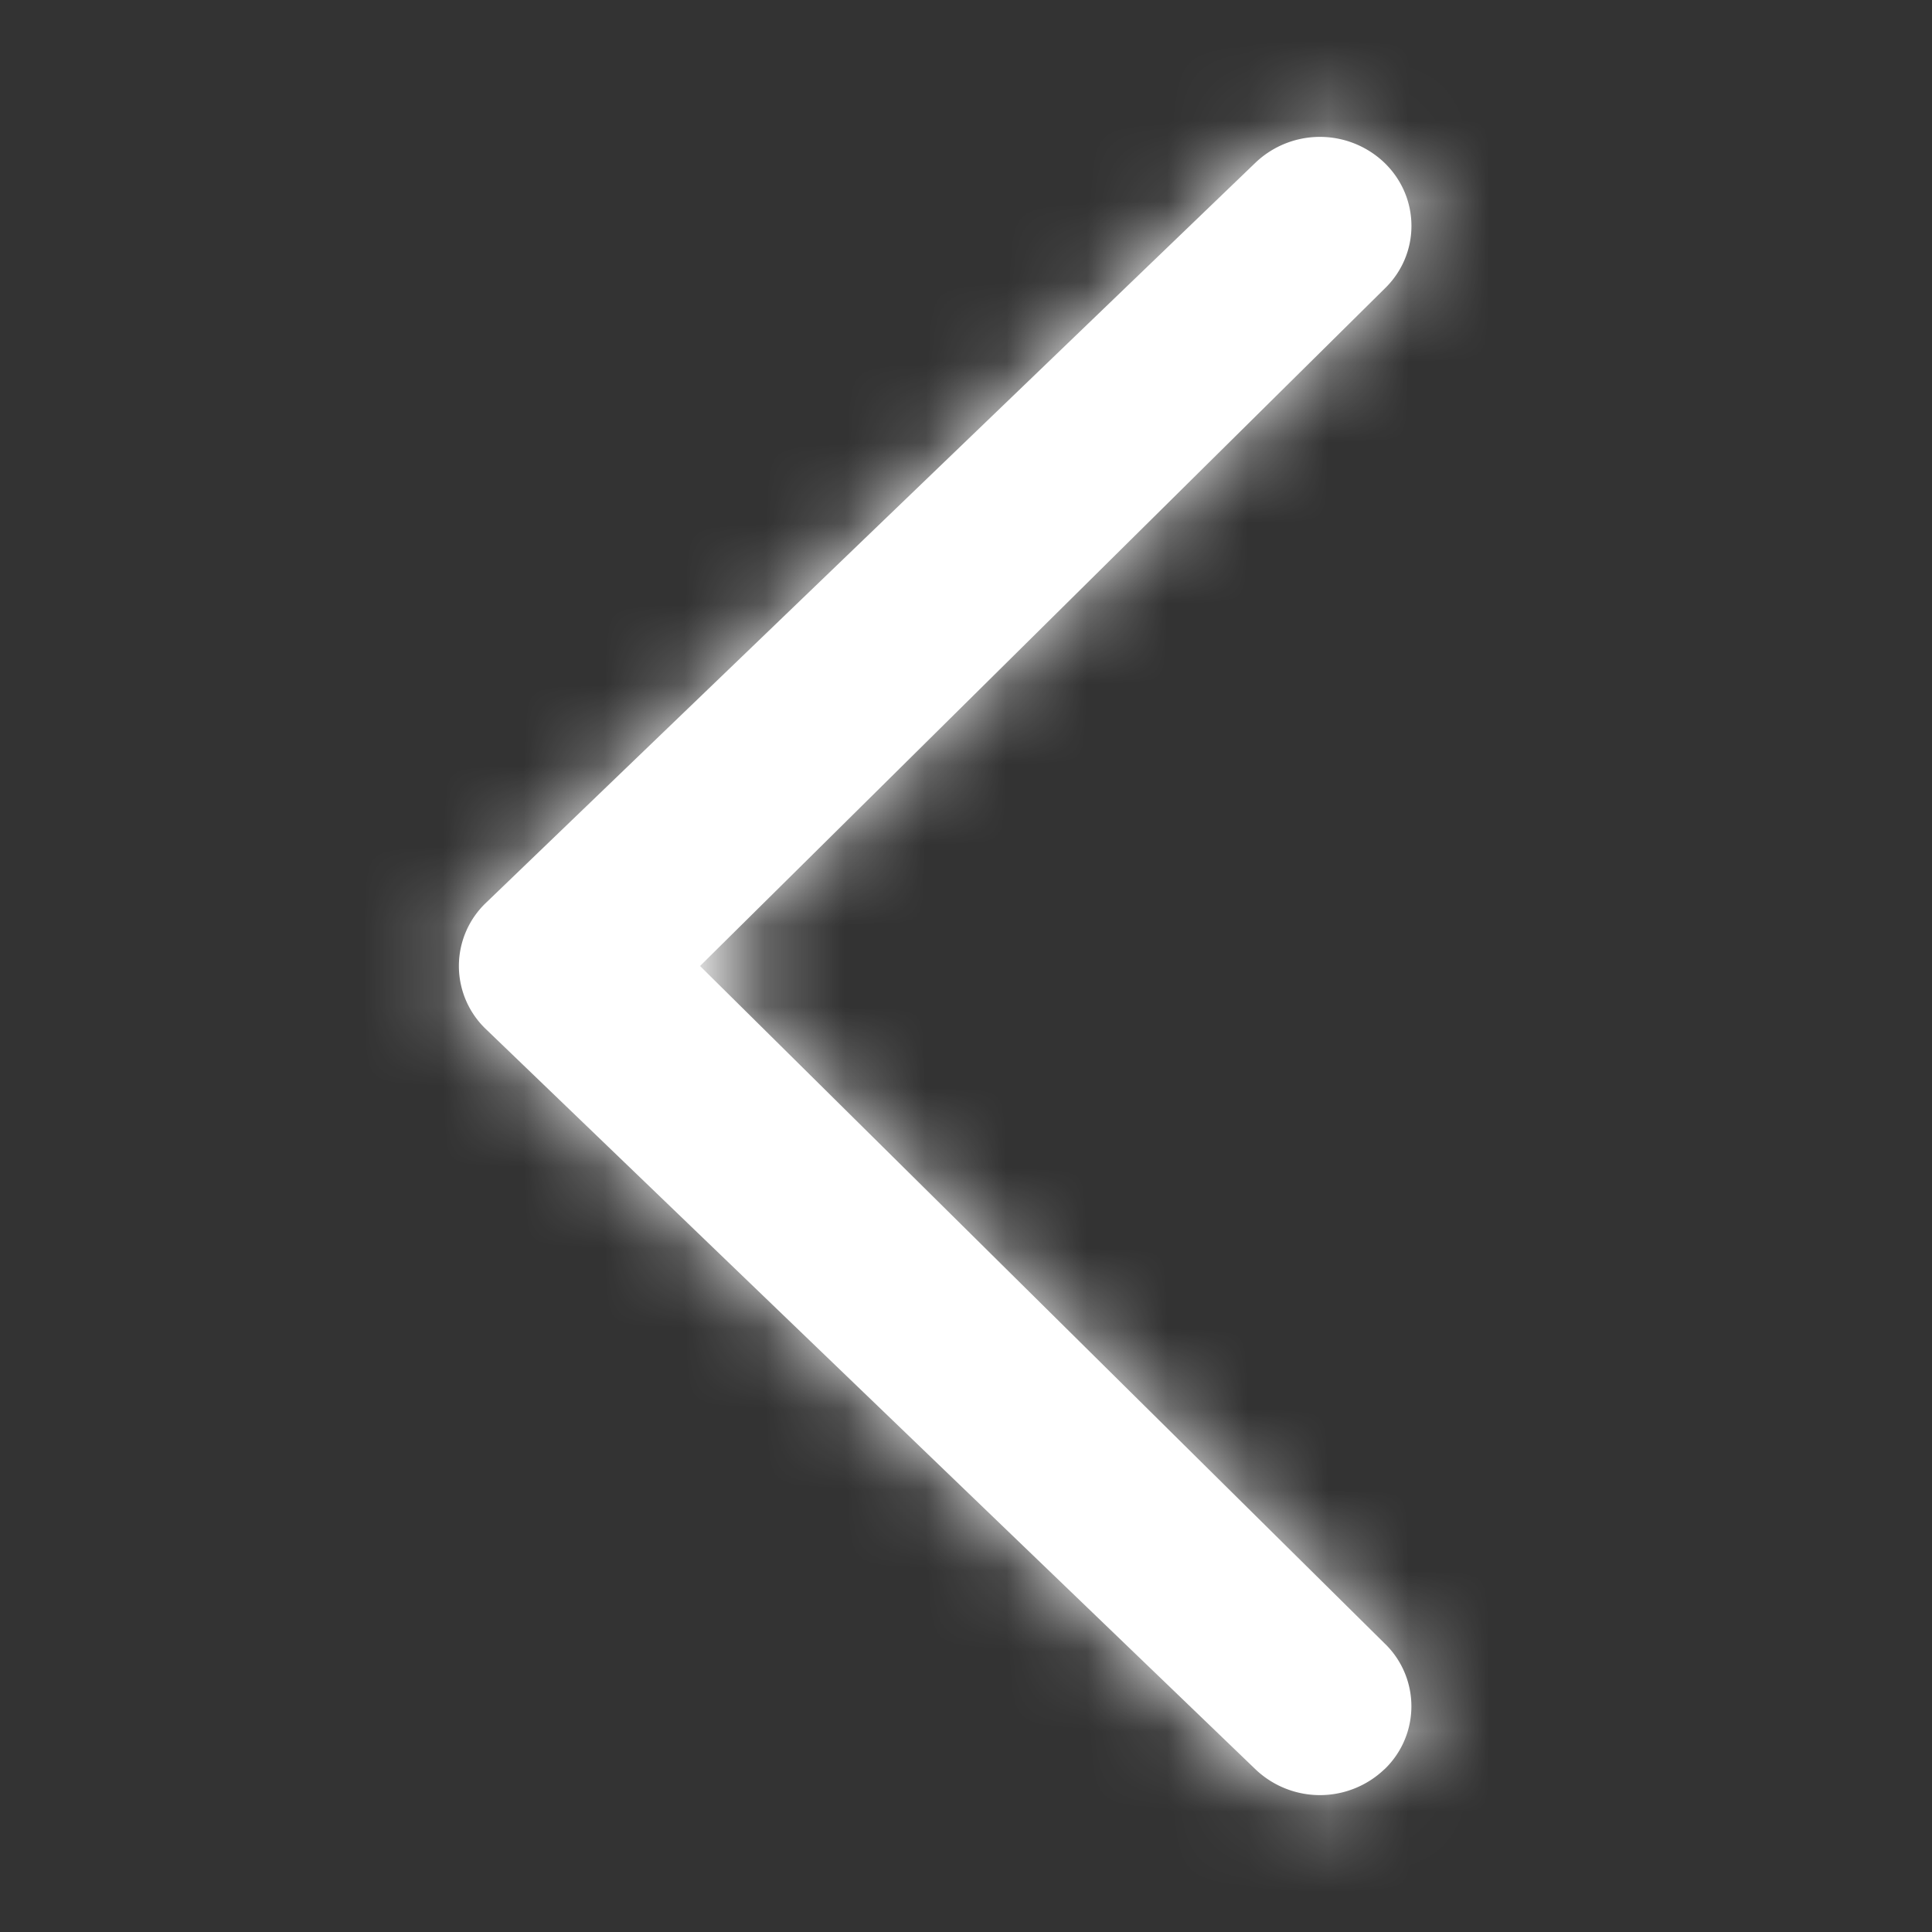
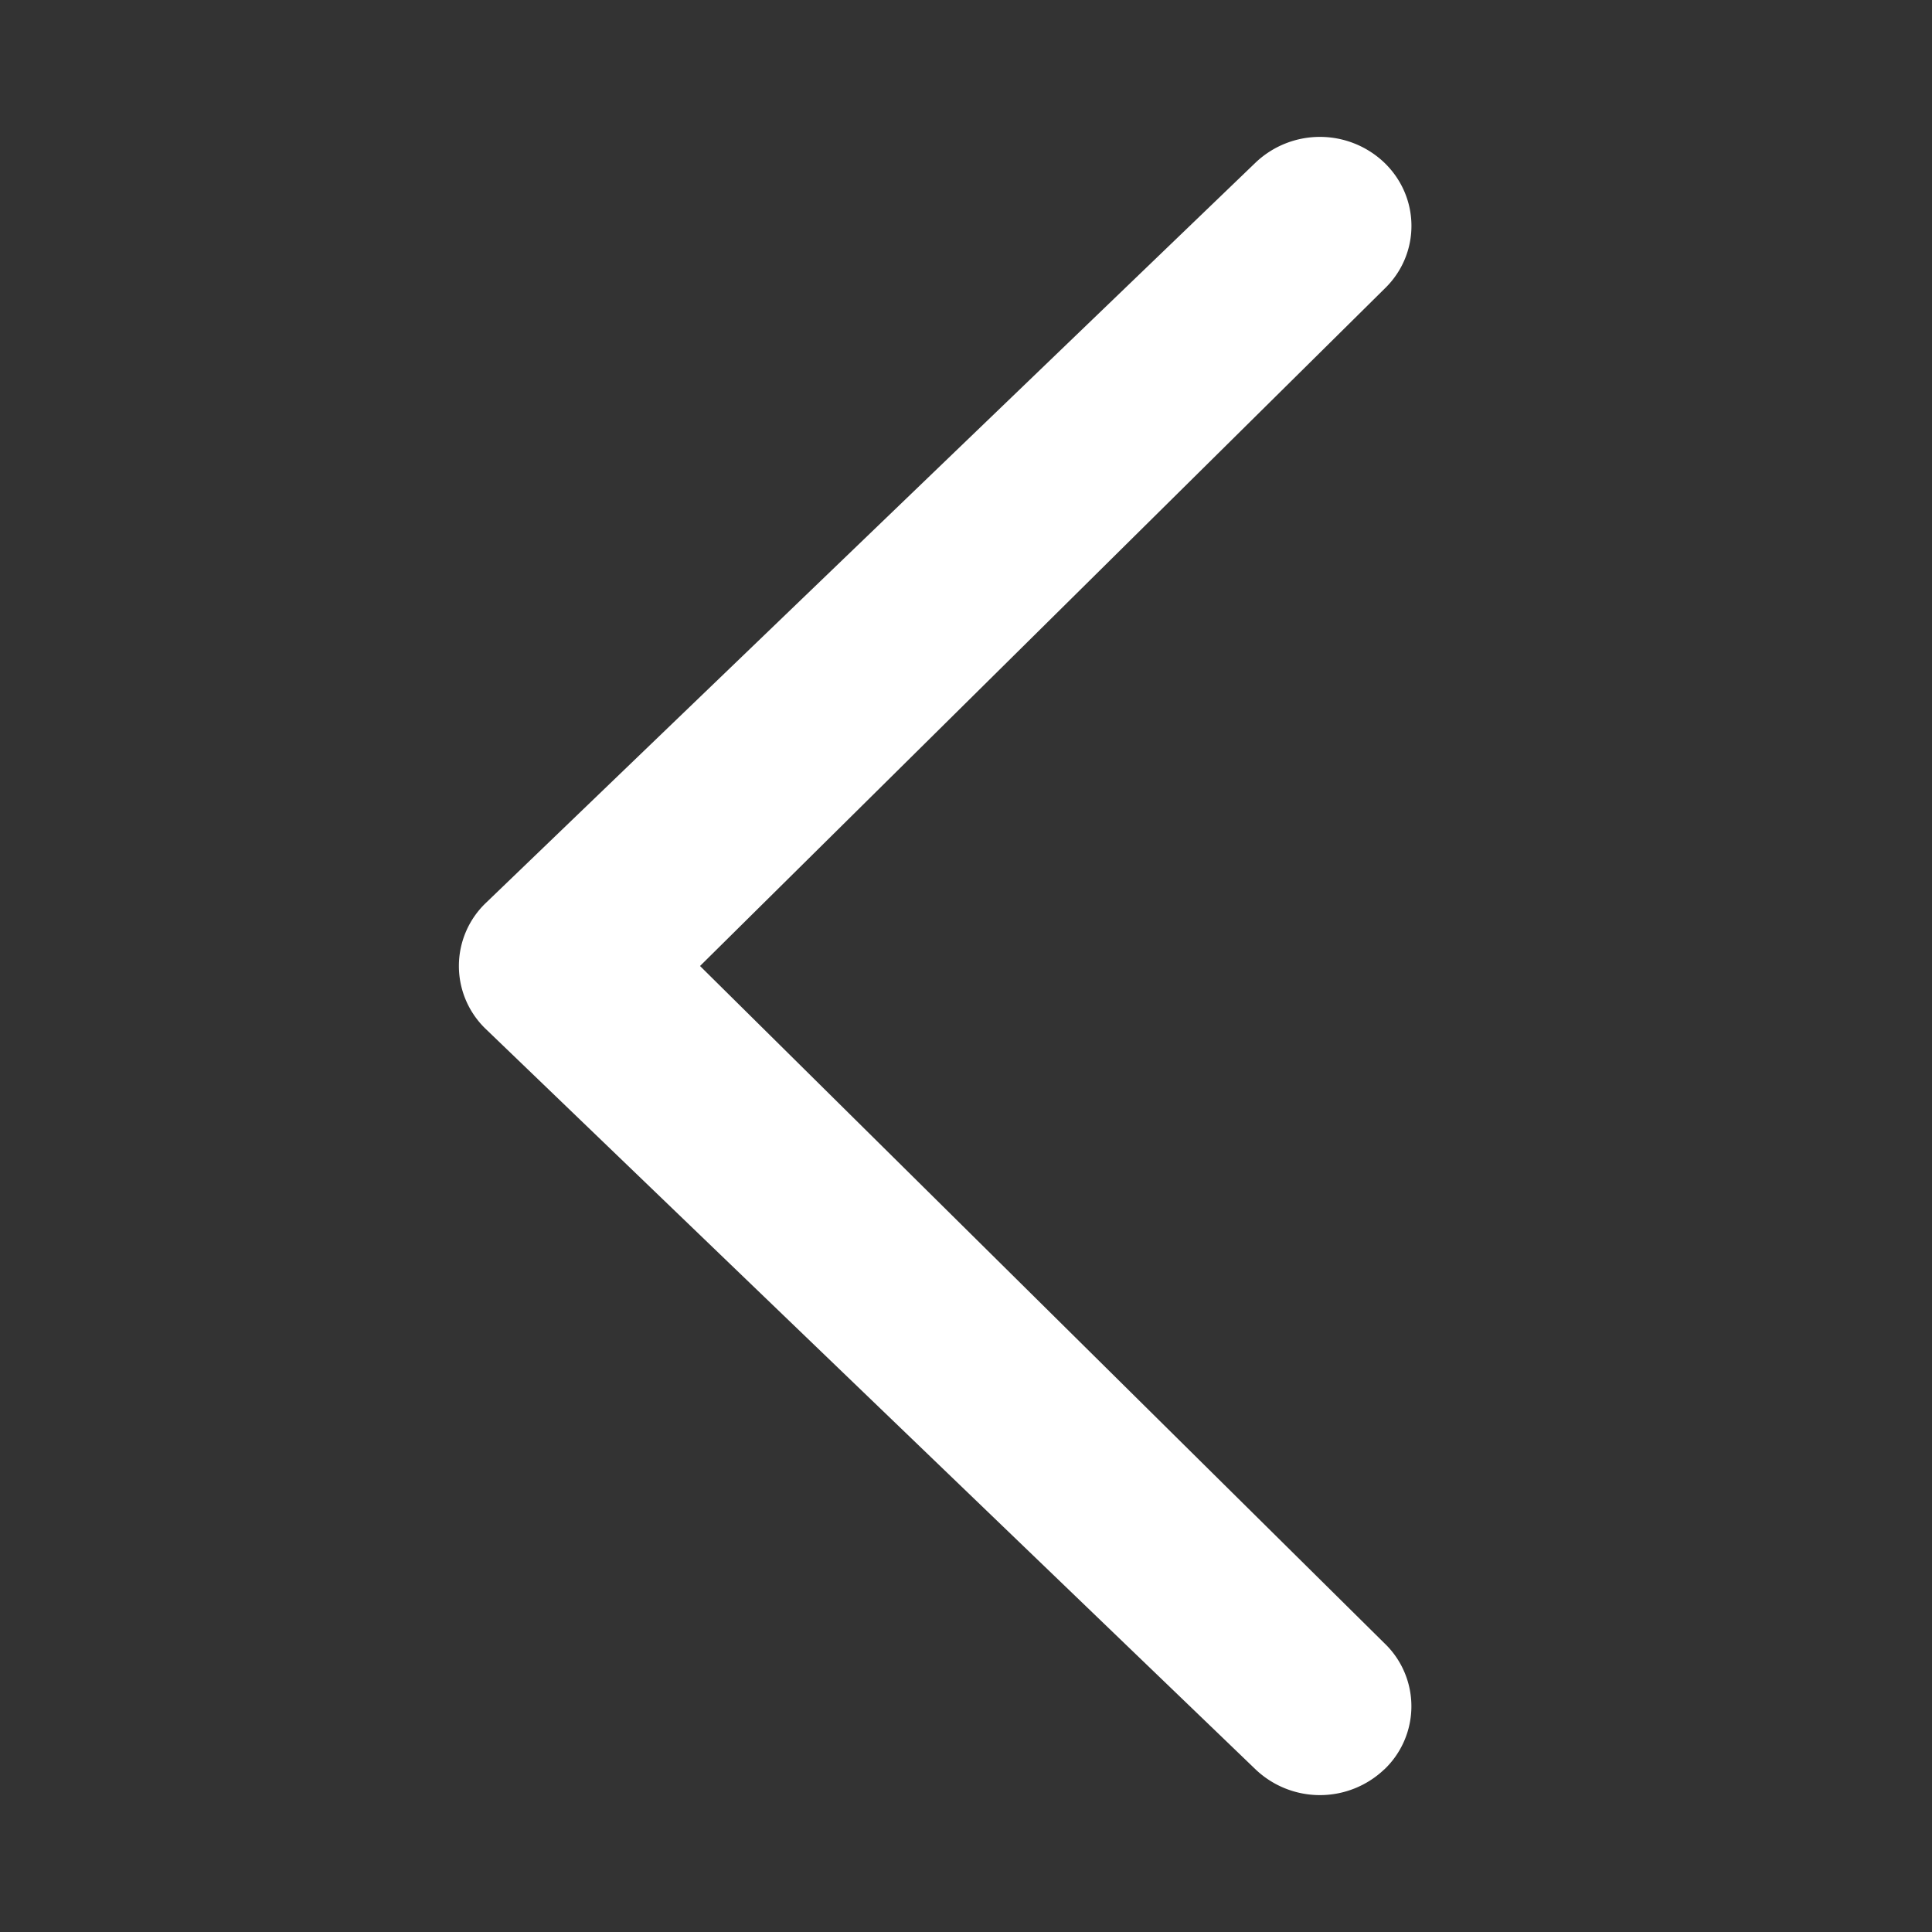
<svg xmlns="http://www.w3.org/2000/svg" xmlns:xlink="http://www.w3.org/1999/xlink" width="24" height="24" viewBox="0 0 24 24">
  <rect x="0" y="0" width="24" height="24" fill="#333333" stroke="none" />
  <defs>
    <path id="a" d="M12.196 20.98a1.16 1.16 0 0 1-1.599 0l-9.56-9.195a1.084 1.084 0 0 1 0-1.57l9.56-9.195a1.16 1.16 0 0 1 1.599 0c.449.432.45 1.137.003 1.567L3.696 11l8.501 8.412a1.083 1.083 0 0 1-.001 1.569z" />
  </defs>
  <g fill="none" fill-rule="evenodd" transform="translate(5 1)">
    <mask id="b" fill="#fff">
      <use xlink:href="#a" />
    </mask>
    <use fill="#fff" xlink:href="#a" />
    <g fill="#fff" mask="url(#b)">
-       <path d="M-5-1h24v24H-5z" />
-     </g>
+       </g>
  </g>
</svg>